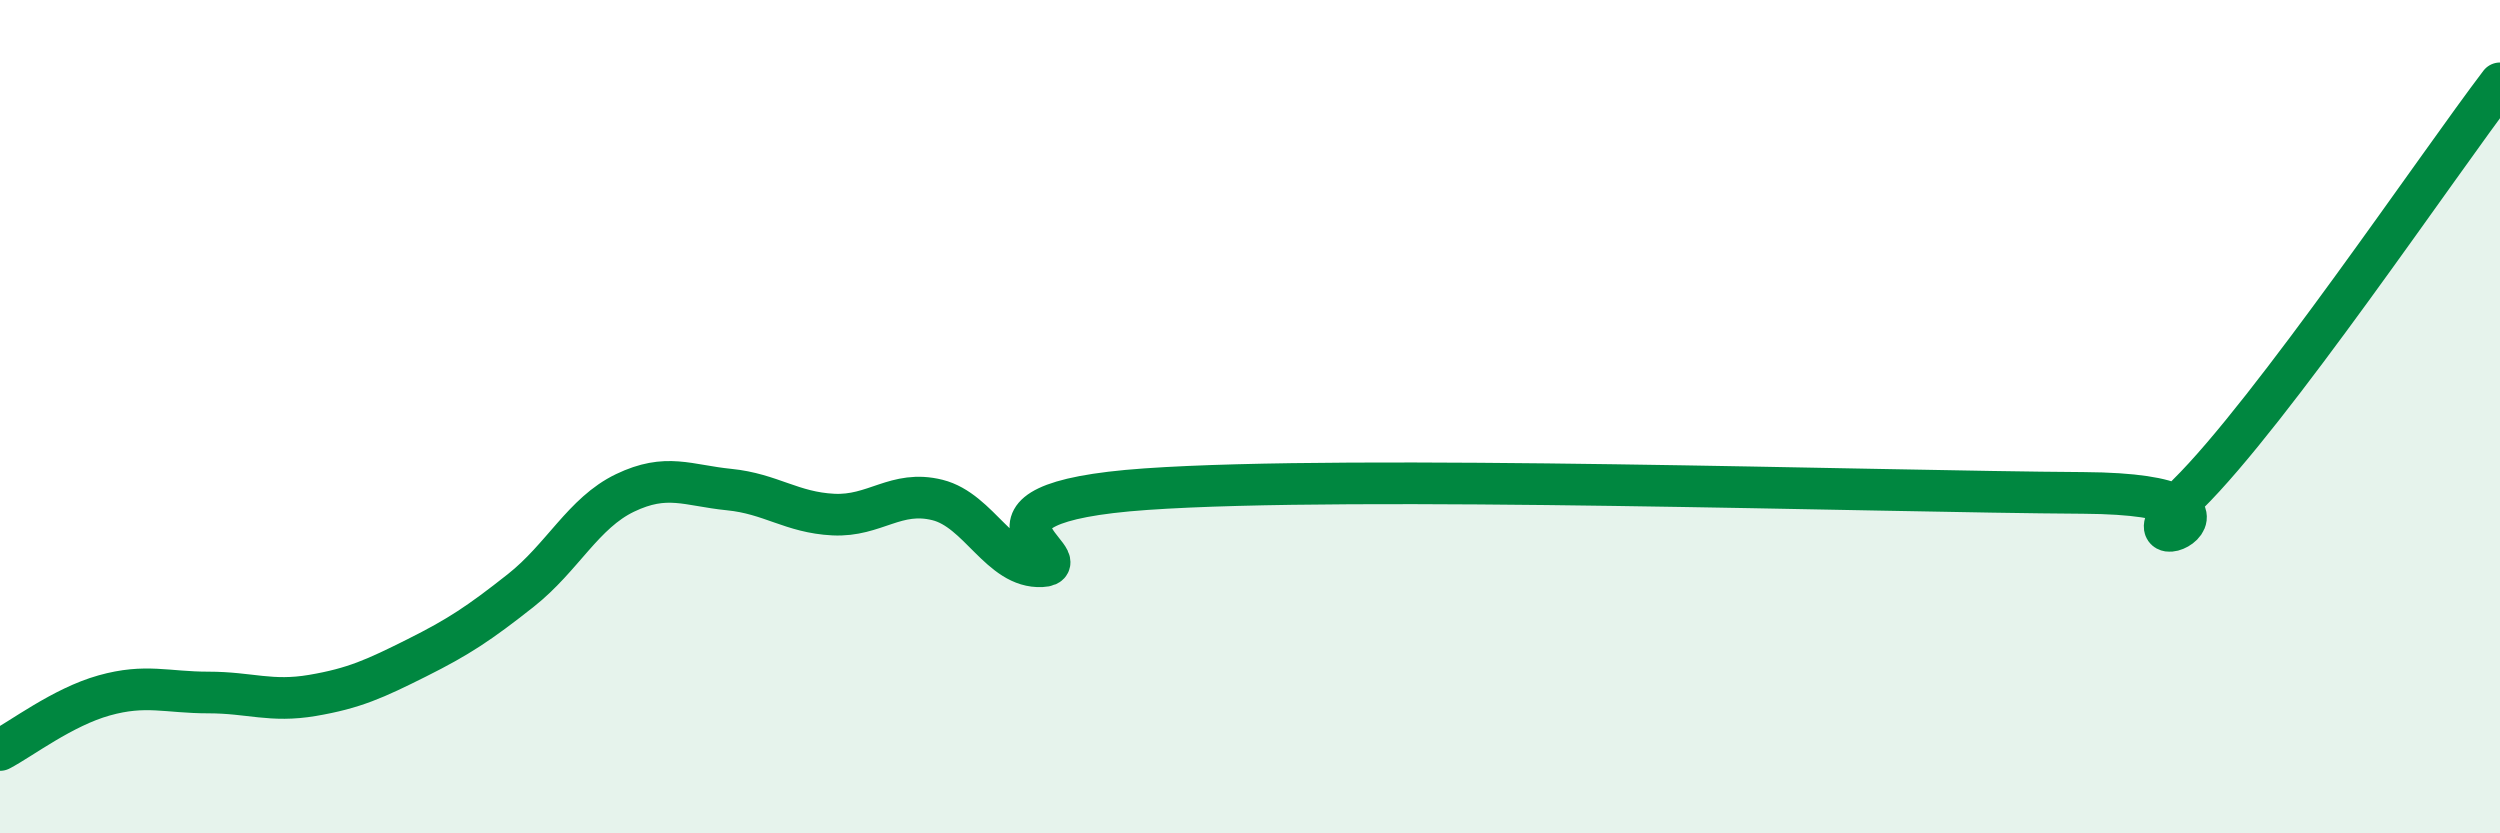
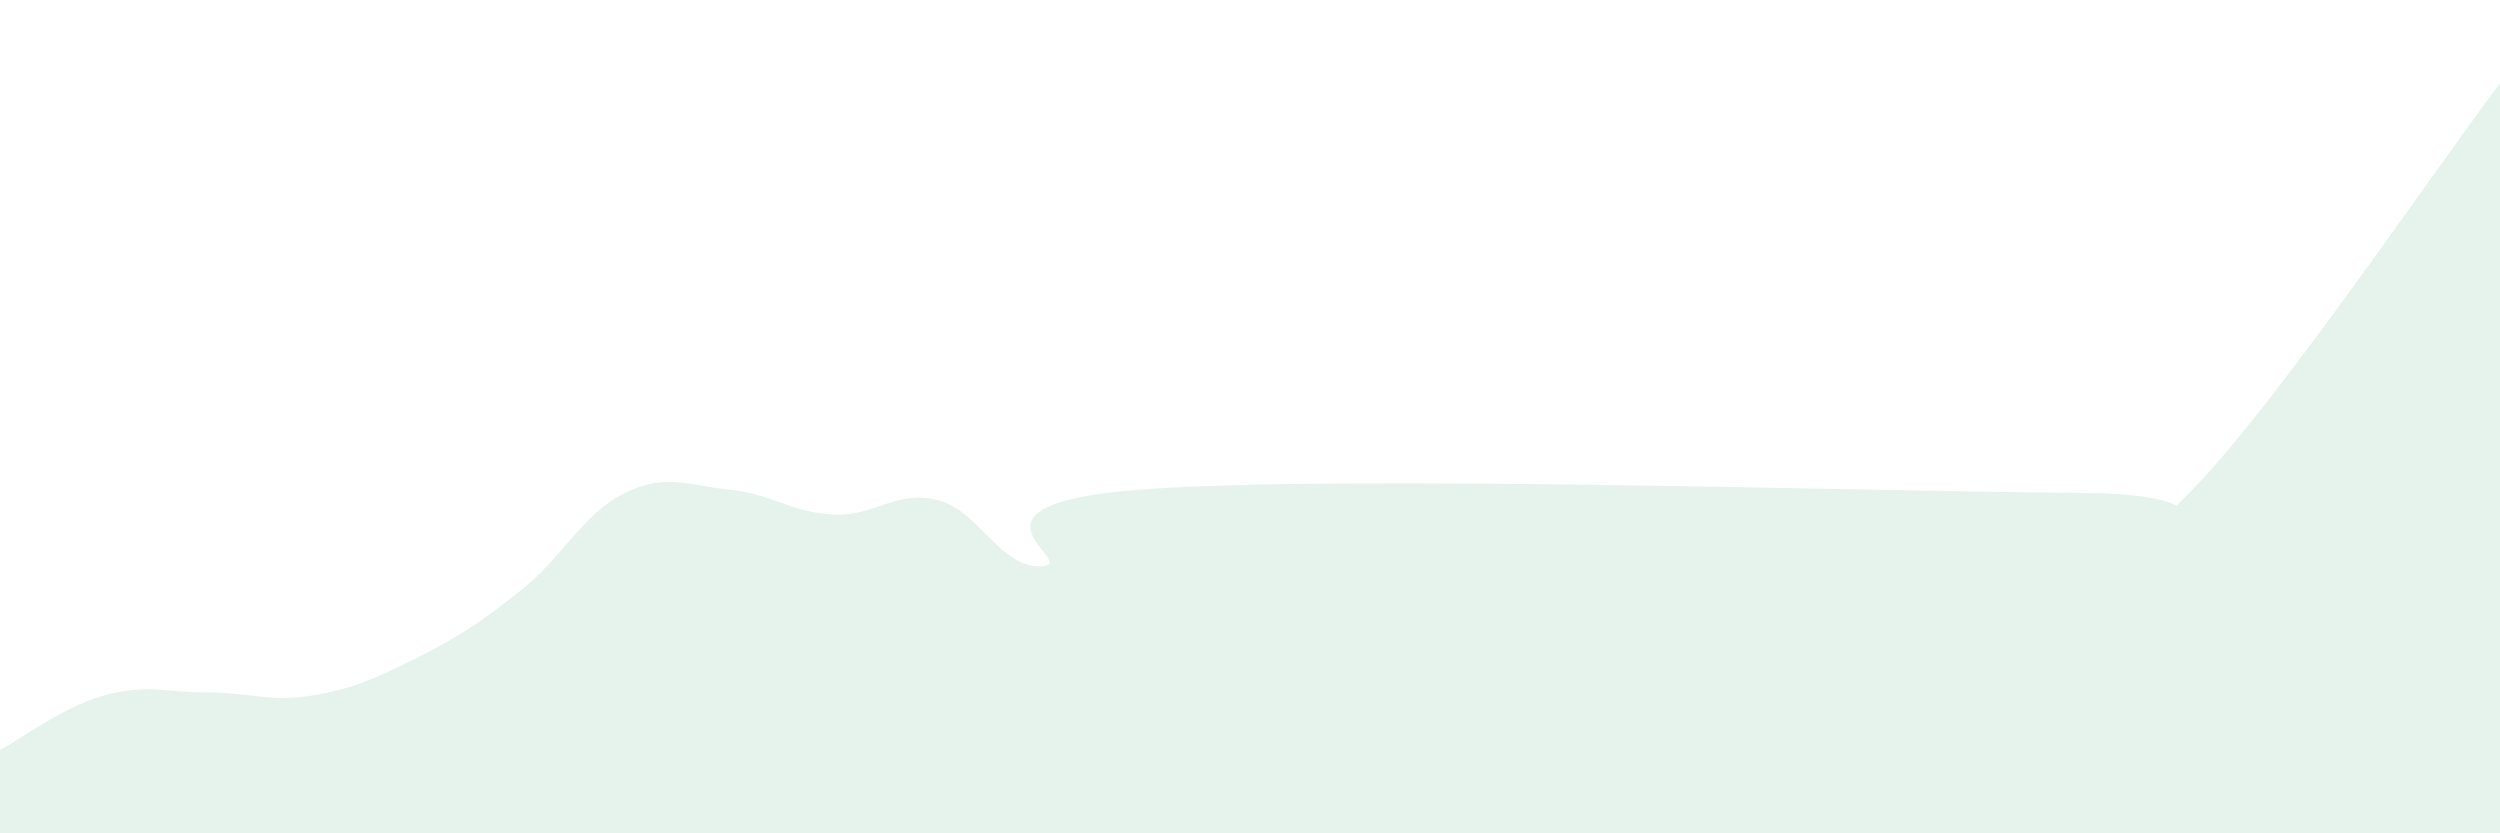
<svg xmlns="http://www.w3.org/2000/svg" width="60" height="20" viewBox="0 0 60 20">
  <path d="M 0,18 C 0.5,17.74 1.5,16.97 2.5,16.69 C 3.5,16.41 4,16.62 5,16.62 C 6,16.62 6.5,16.86 7.5,16.69 C 8.5,16.52 9,16.29 10,15.79 C 11,15.29 11.5,14.96 12.5,14.17 C 13.5,13.38 14,12.31 15,11.83 C 16,11.35 16.5,11.65 17.5,11.75 C 18.5,11.85 19,12.3 20,12.35 C 21,12.4 21.5,11.75 22.5,12 C 23.5,12.25 24,13.64 25,13.59 C 26,13.54 22.5,12.09 27.5,11.74 C 32.5,11.39 45,11.8 50,11.83 C 55,11.86 50.5,13.84 52.5,11.87 C 54.5,9.9 58.5,3.97 60,2L60 20L0 20Z" fill="#008740" opacity="0.1" stroke-linecap="round" stroke-linejoin="round" />
-   <path d="M 0,18 C 0.5,17.74 1.5,16.97 2.5,16.69 C 3.5,16.41 4,16.62 5,16.62 C 6,16.62 6.5,16.86 7.5,16.69 C 8.5,16.52 9,16.29 10,15.79 C 11,15.29 11.5,14.96 12.5,14.17 C 13.5,13.38 14,12.31 15,11.83 C 16,11.35 16.5,11.65 17.5,11.75 C 18.5,11.85 19,12.3 20,12.35 C 21,12.4 21.5,11.75 22.5,12 C 23.5,12.25 24,13.64 25,13.59 C 26,13.54 22.5,12.09 27.5,11.74 C 32.5,11.39 45,11.8 50,11.83 C 55,11.86 50.5,13.84 52.5,11.87 C 54.5,9.9 58.5,3.97 60,2" stroke="#008740" stroke-width="1" fill="none" stroke-linecap="round" stroke-linejoin="round" />
</svg>